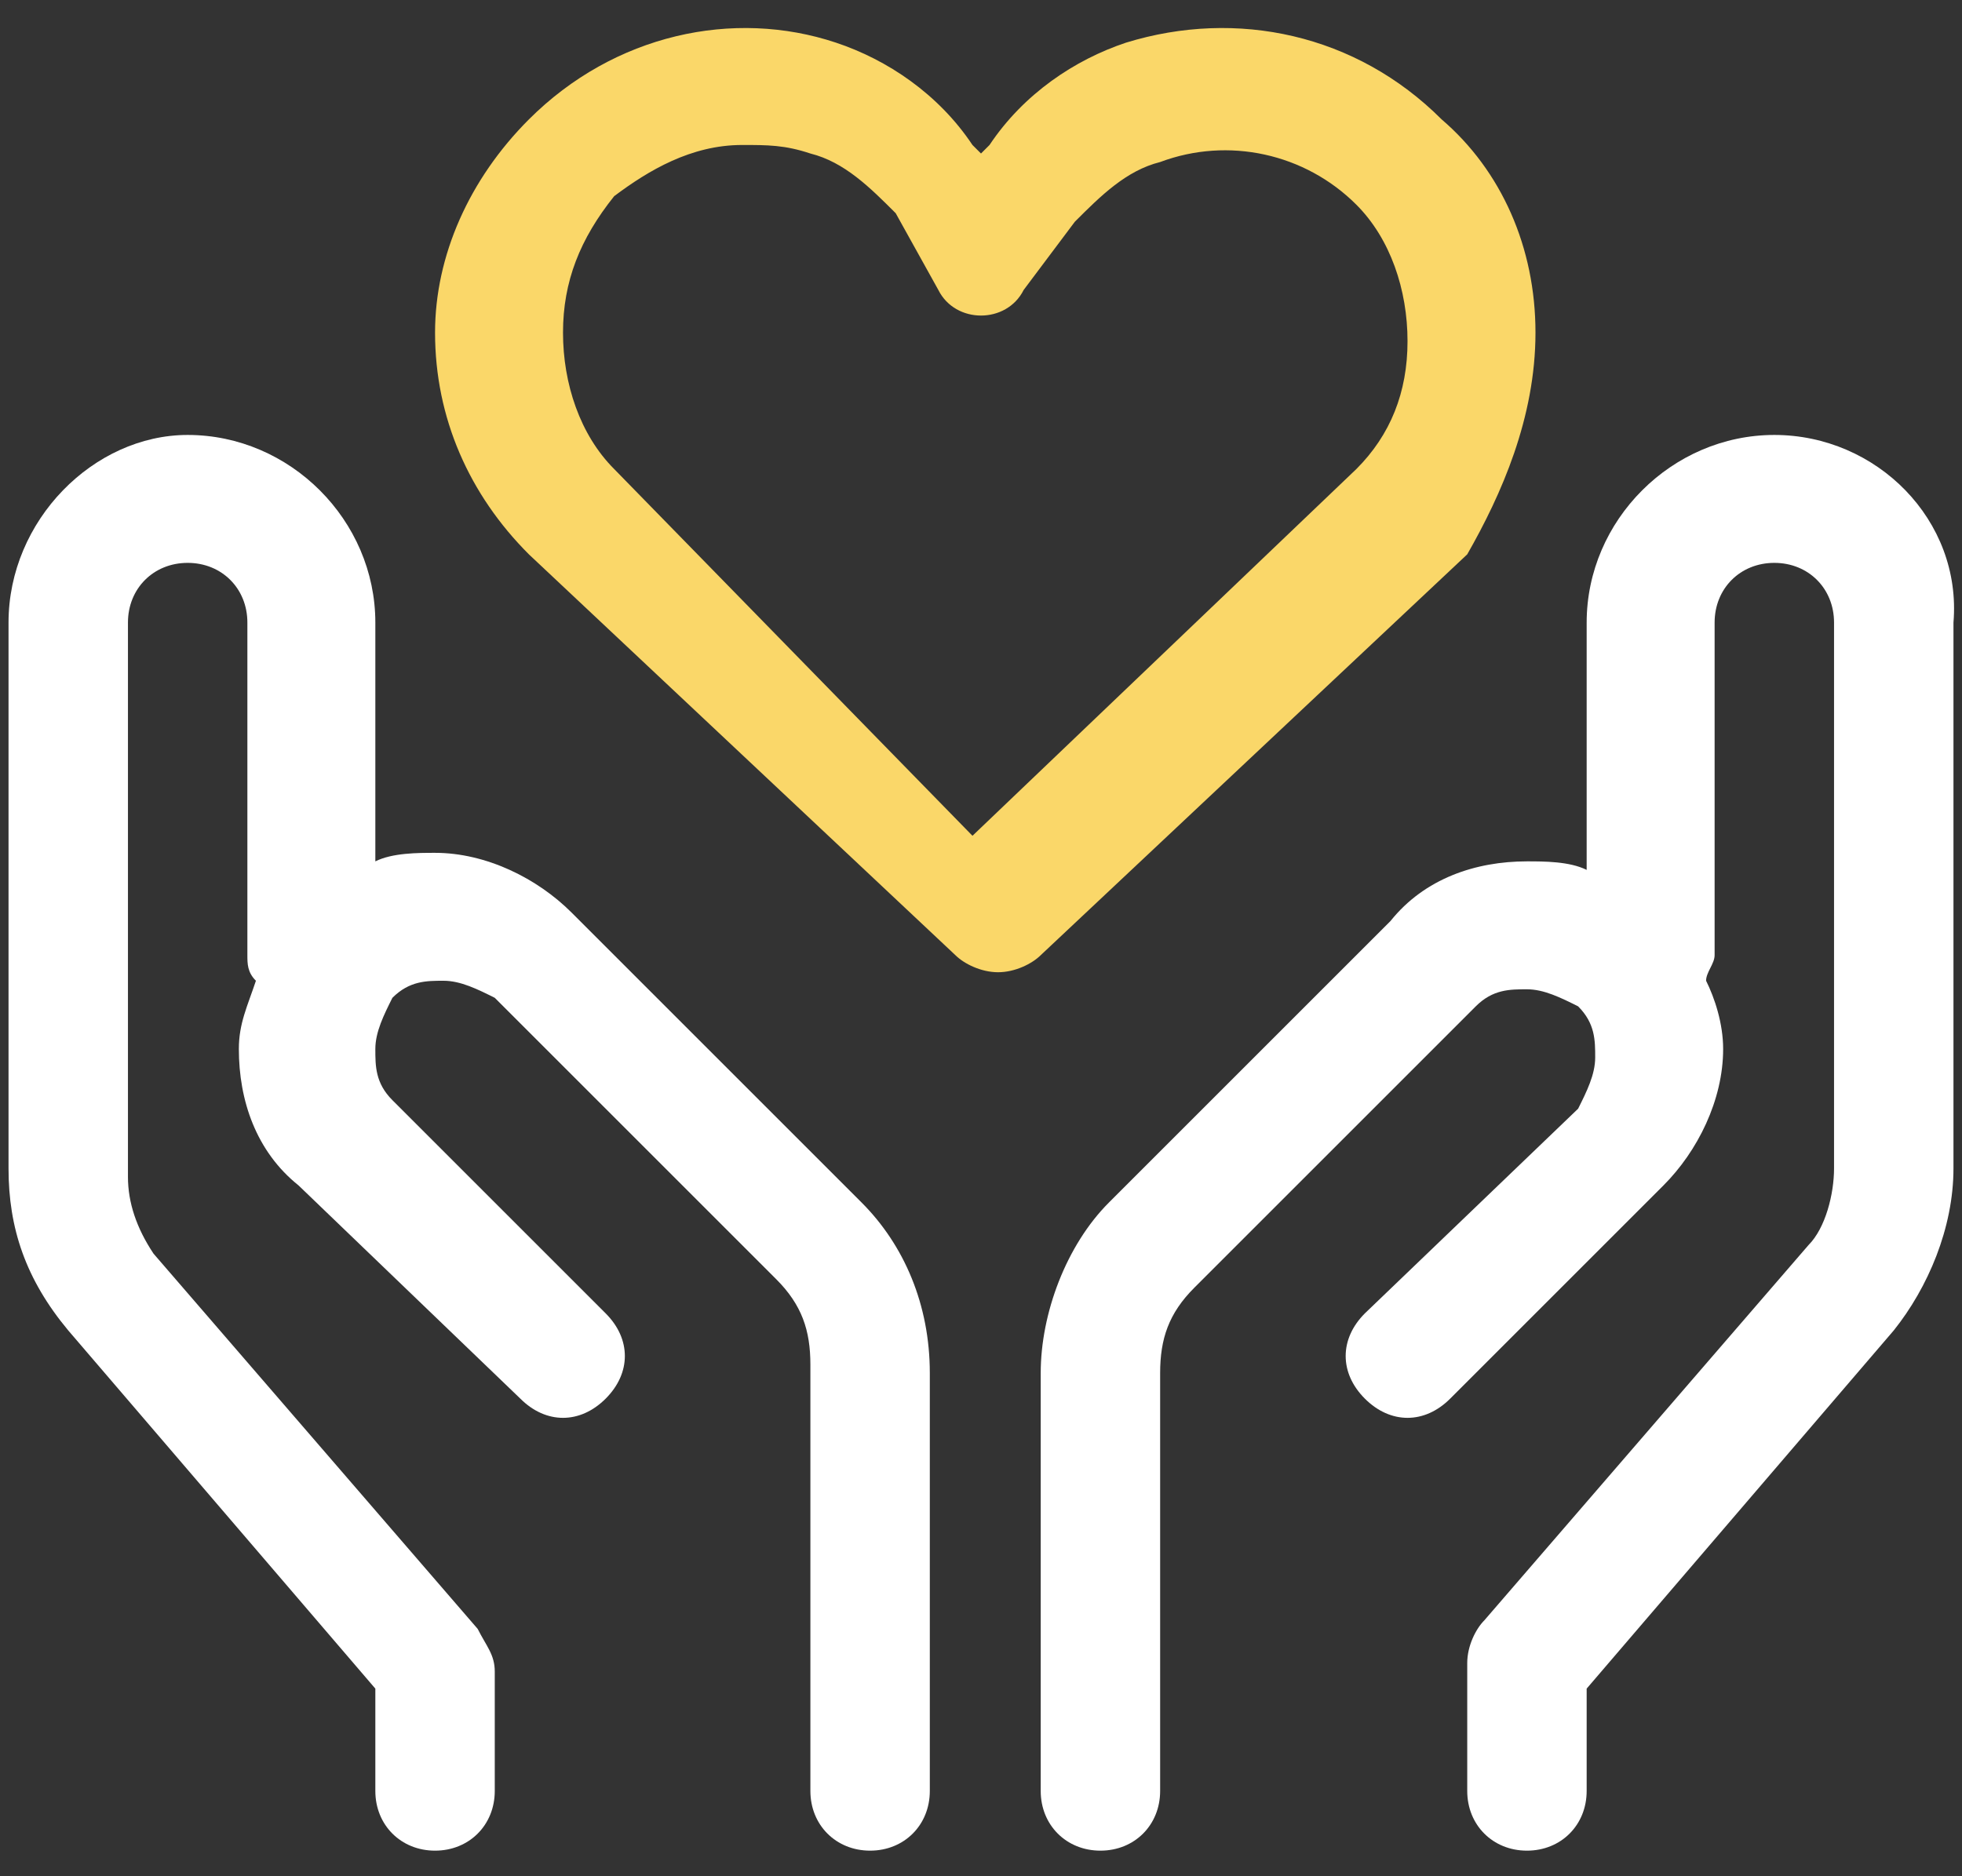
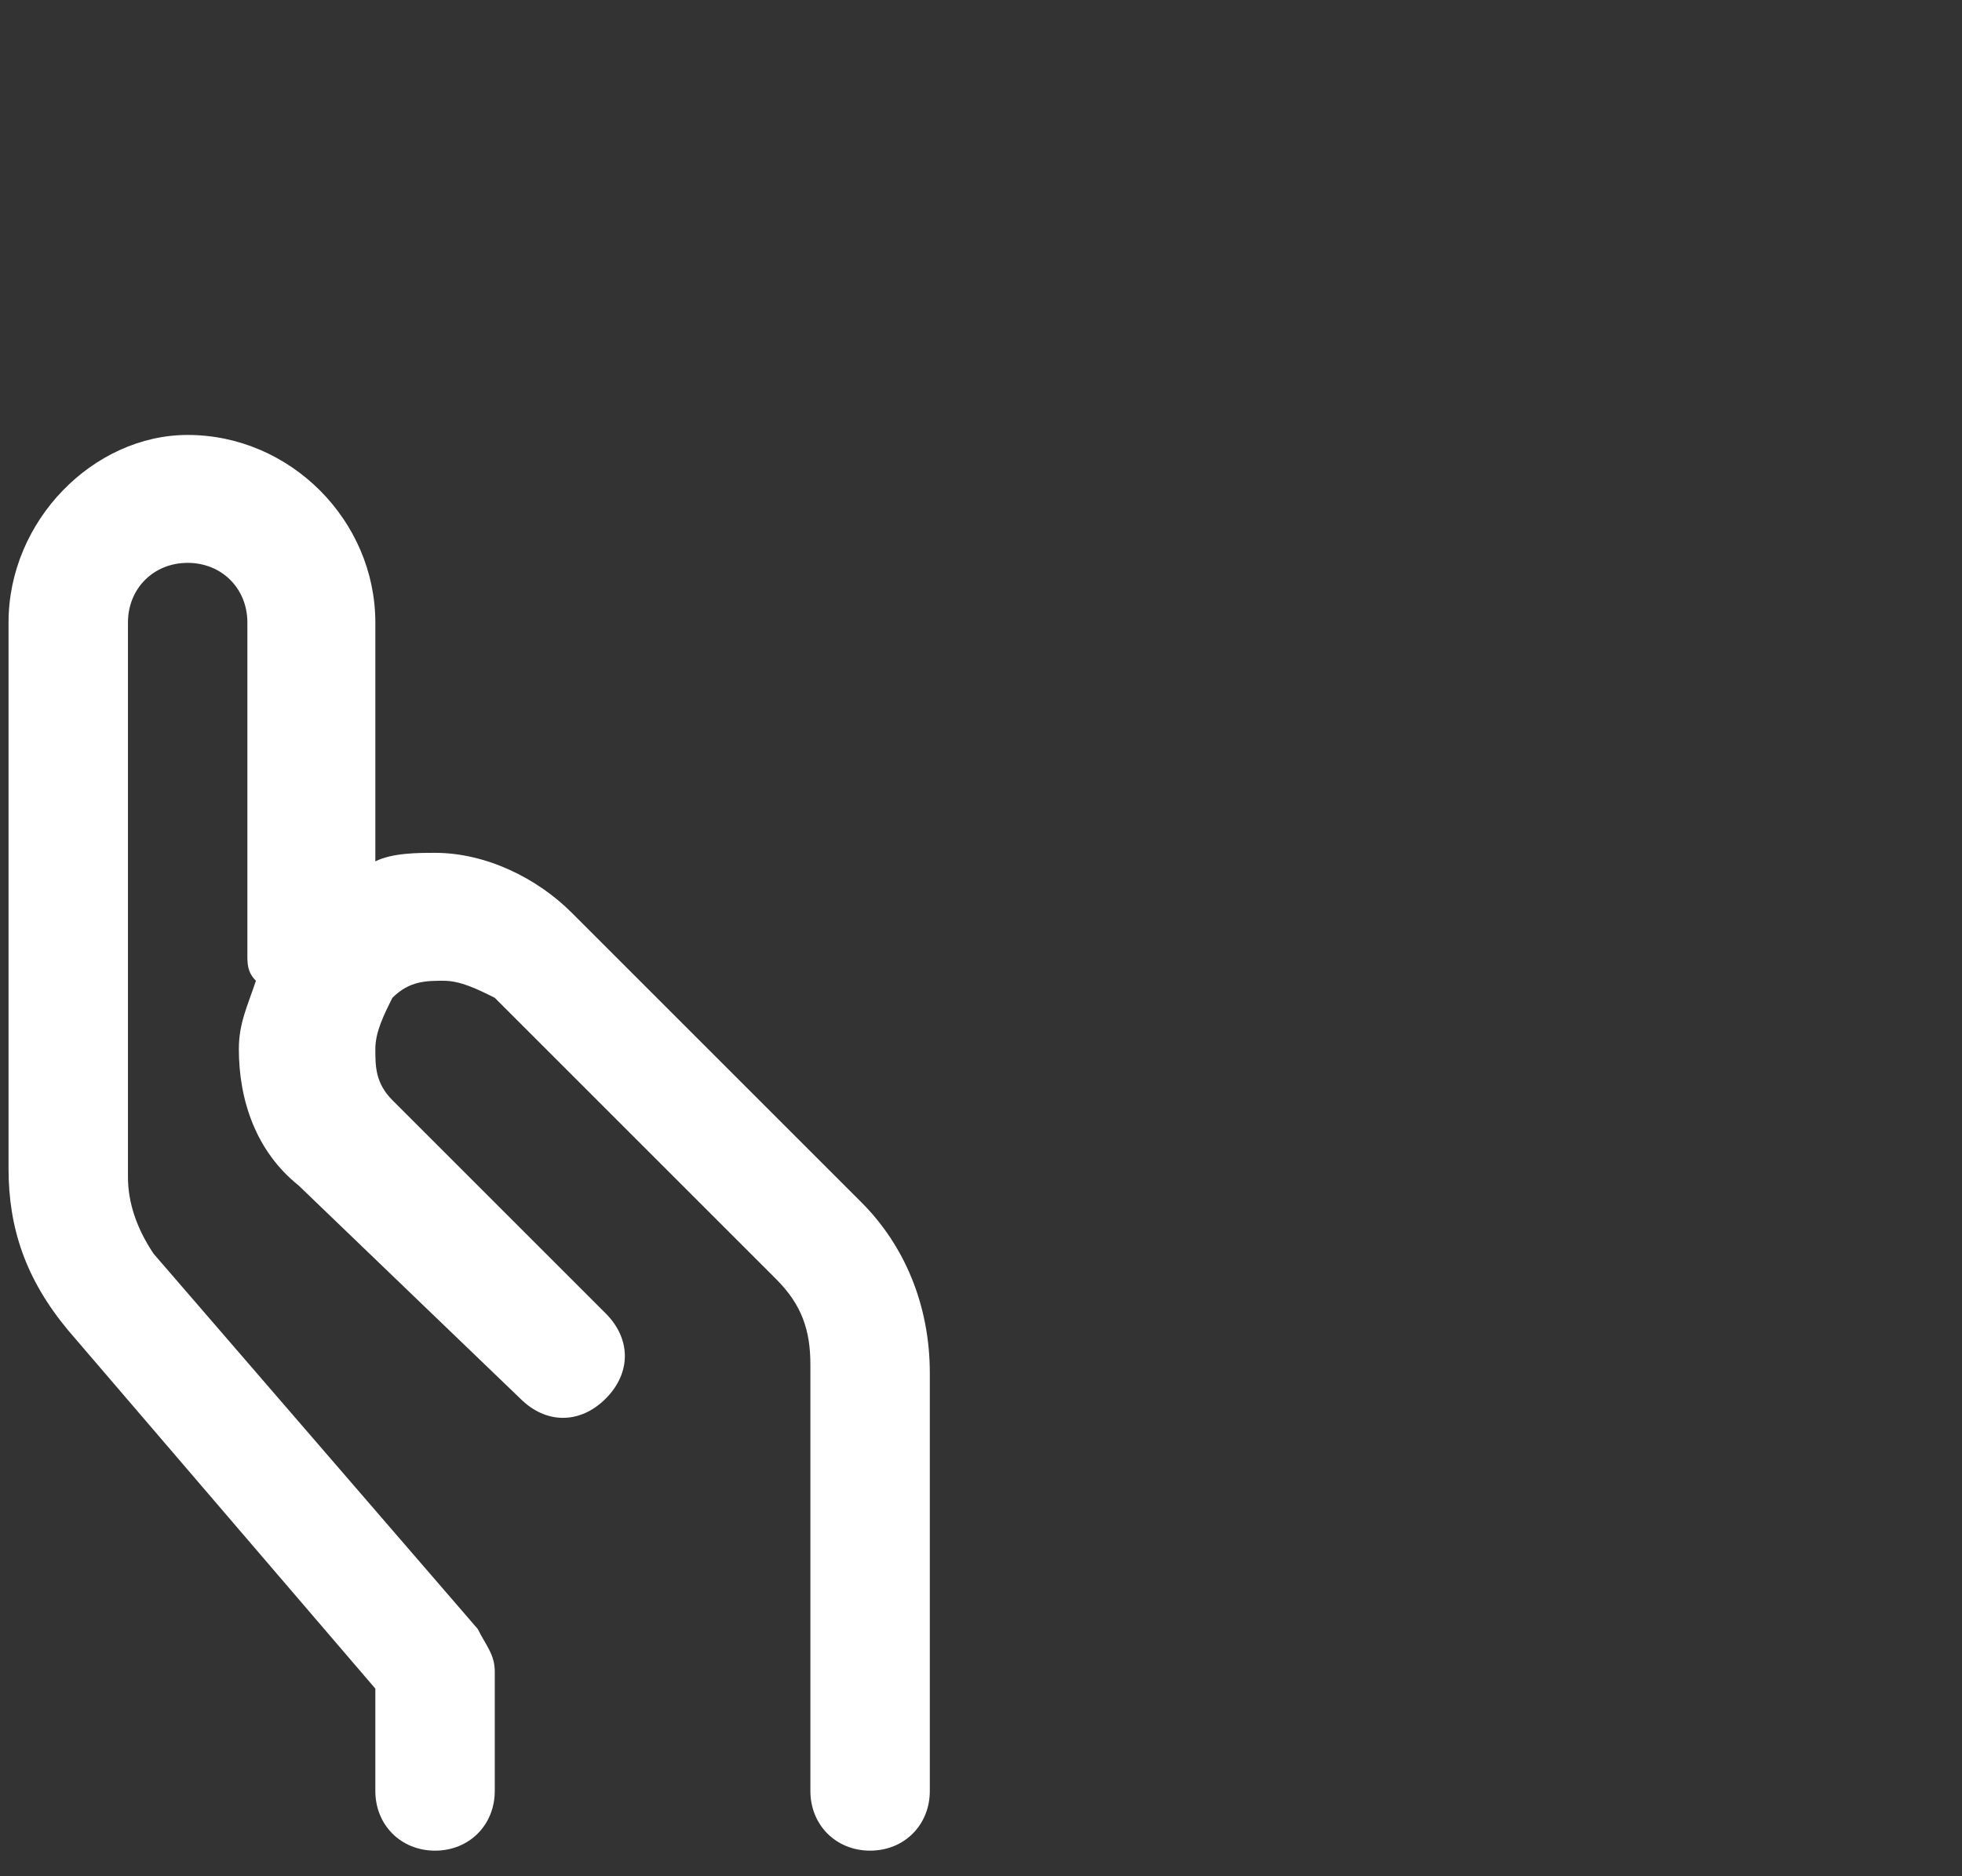
<svg xmlns="http://www.w3.org/2000/svg" version="1.1" id="Calque_1" x="0px" y="0px" viewBox="0 0 23 22" style="enable-background:new 0 0 23 22;" xml:space="preserve">
  <rect x="0" y="0" width="23" height="22" fill="#333333" stroke="none" />
  <style type="text/css">
	.st0{fill:#FFFFFF;}
	.st1{fill:#FAD769;}
</style>
  <g>
    <path class="st0" d="M6.7,10.7c-0.4-0.4-1-0.7-1.6-0.7l0,0c-0.2,0-0.5,0-0.7,0.1V7.3c0-1.2-1-2.2-2.2-2.2c-1.1,0-2.1,1-2.1,2.2v6.4   c0,0.7,0.2,1.3,0.7,1.9l3.6,4.2v1.2c0,0.4,0.3,0.7,0.7,0.7c0.4,0,0.7-0.3,0.7-0.7v-1.4c0-0.2-0.1-0.3-0.2-0.5l-3.8-4.4   c-0.2-0.3-0.3-0.6-0.3-0.9V7.3c0-0.4,0.3-0.7,0.7-0.7s0.7,0.3,0.7,0.7v3.9c0,0.1,0,0.2,0.1,0.3c-0.1,0.3-0.2,0.5-0.2,0.8   c0,0.6,0.2,1.2,0.7,1.6l2.6,2.5c0.3,0.3,0.7,0.3,1,0c0.3-0.3,0.3-0.7,0-1l-2.5-2.5c-0.2-0.2-0.2-0.4-0.2-0.6s0.1-0.4,0.2-0.6   c0.2-0.2,0.4-0.2,0.6-0.2l0,0c0.2,0,0.4,0.1,0.6,0.2L9.1,15c0.3,0.3,0.4,0.6,0.4,1v5c0,0.4,0.3,0.7,0.7,0.7c0.4,0,0.7-0.3,0.7-0.7   v-4.9c0-0.8-0.3-1.5-0.8-2L6.7,10.7z" />
-     <path class="st0" d="M20.8,5.1c-1.2,0-2.2,1-2.2,2.2v2.9c-0.2-0.1-0.5-0.1-0.7-0.1l0,0c-0.6,0-1.2,0.2-1.6,0.7L13,14.1   c-0.5,0.5-0.8,1.3-0.8,2v4.9c0,0.4,0.3,0.7,0.7,0.7s0.7-0.3,0.7-0.7v-4.9c0-0.4,0.1-0.7,0.4-1l3.3-3.3c0.2-0.2,0.4-0.2,0.6-0.2l0,0   c0.2,0,0.4,0.1,0.6,0.2c0.2,0.2,0.2,0.4,0.2,0.6s-0.1,0.4-0.2,0.6L16,15.4c-0.3,0.3-0.3,0.7,0,1c0.3,0.3,0.7,0.3,1,0l2.5-2.5   c0.4-0.4,0.7-1,0.7-1.6c0-0.3-0.1-0.6-0.2-0.8c0-0.1,0.1-0.2,0.1-0.3V7.3c0-0.4,0.3-0.7,0.7-0.7c0.4,0,0.7,0.3,0.7,0.7v6.4   c0,0.3-0.1,0.7-0.3,0.9L17.4,19c-0.1,0.1-0.2,0.3-0.2,0.5v1.5c0,0.4,0.3,0.7,0.7,0.7c0.4,0,0.7-0.3,0.7-0.7v-1.2l3.6-4.2   c0.4-0.5,0.7-1.2,0.7-1.9V7.3C23,6.1,22,5.1,20.8,5.1z" />
-     <path class="st1" d="M18,3.9c0-1-0.4-1.9-1.1-2.5c-1-1-2.4-1.3-3.7-0.9c-0.6,0.2-1.2,0.6-1.6,1.2l-0.1,0.1l-0.1-0.1   c-0.4-0.6-1-1-1.6-1.2C8.6,0.1,7.2,0.4,6.2,1.4C5.5,2.1,5.1,3,5.1,3.9c0,1,0.4,1.9,1.1,2.6l5,4.7c0.1,0.1,0.3,0.2,0.5,0.2l0,0   c0.2,0,0.4-0.1,0.5-0.2l5-4.7C17.6,5.8,18,4.9,18,3.9z M9.5,1.8c0.4,0.1,0.7,0.4,1,0.7L11,3.4c0.1,0.2,0.3,0.3,0.5,0.3l0,0   c0.2,0,0.4-0.1,0.5-0.3l0.6-0.8l0,0l0,0c0.3-0.3,0.6-0.6,1-0.7c0.8-0.3,1.7-0.1,2.3,0.5c0.4,0.4,0.6,1,0.6,1.6s-0.2,1.1-0.6,1.5   l-4.5,4.3L7.2,5.5c-0.4-0.4-0.6-1-0.6-1.6s0.2-1.1,0.6-1.6C7.6,2,8.1,1.7,8.7,1.7l0,0C9,1.7,9.2,1.7,9.5,1.8z" />
  </g>
</svg>